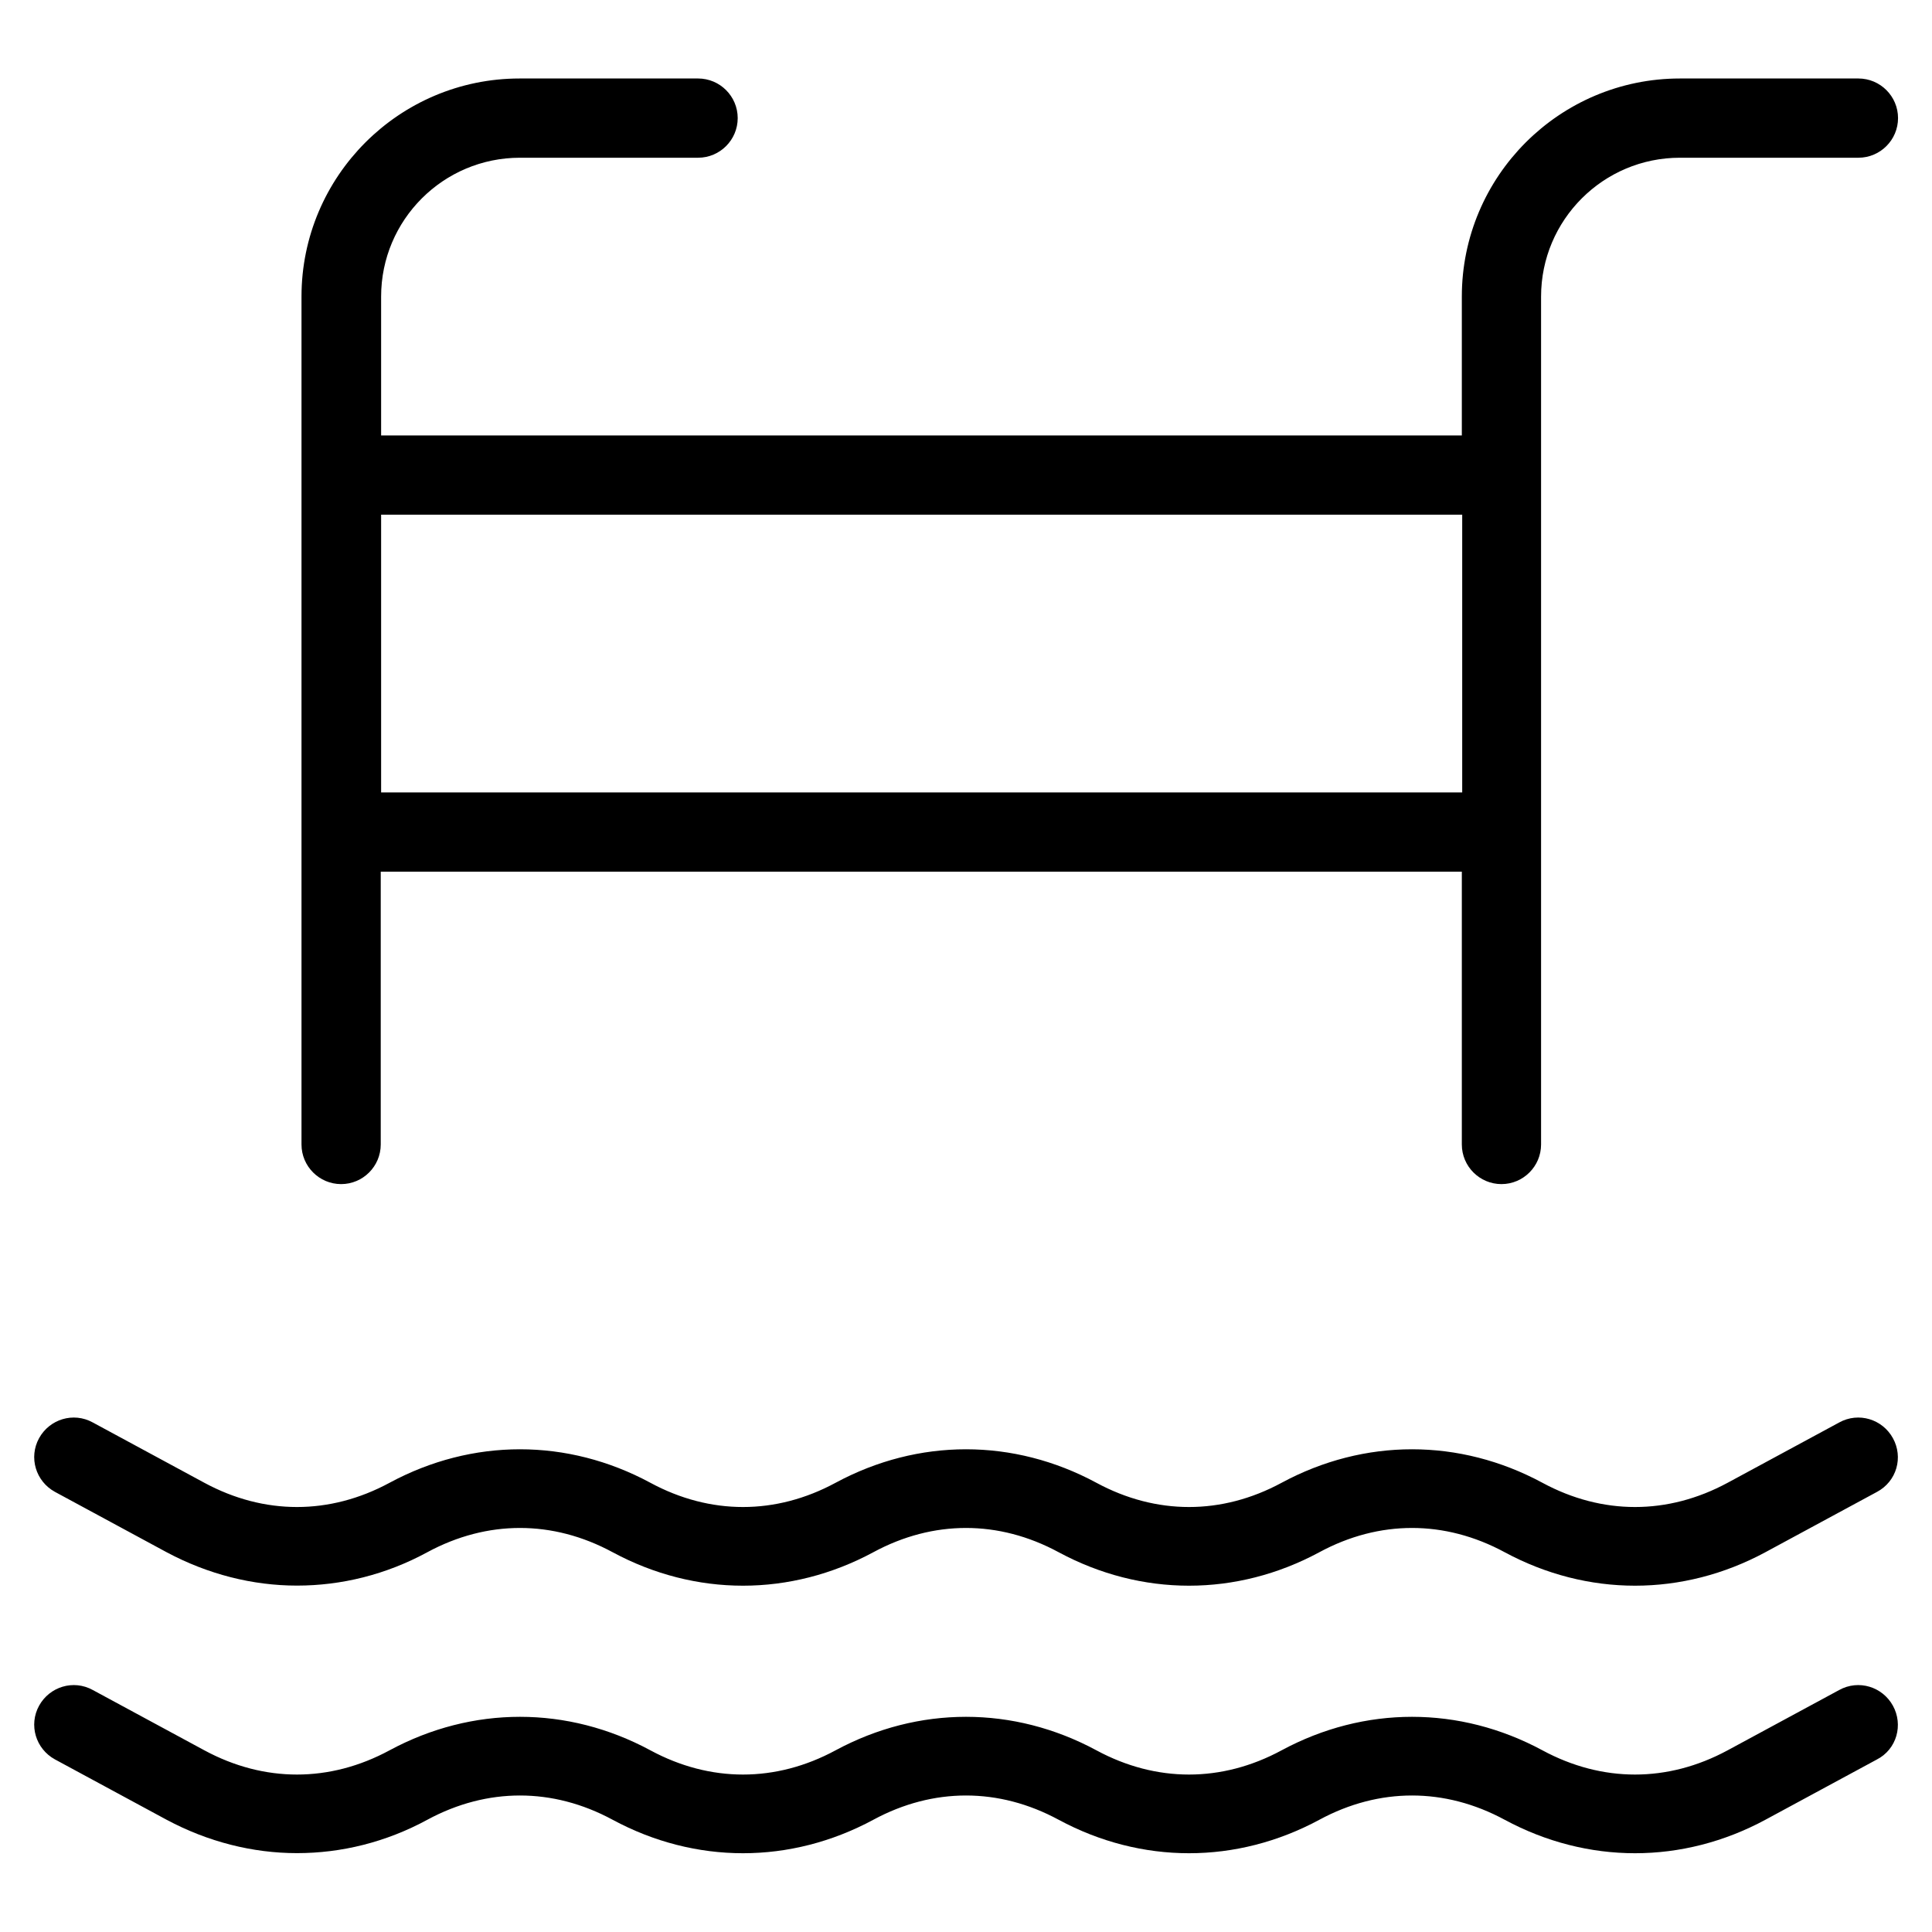
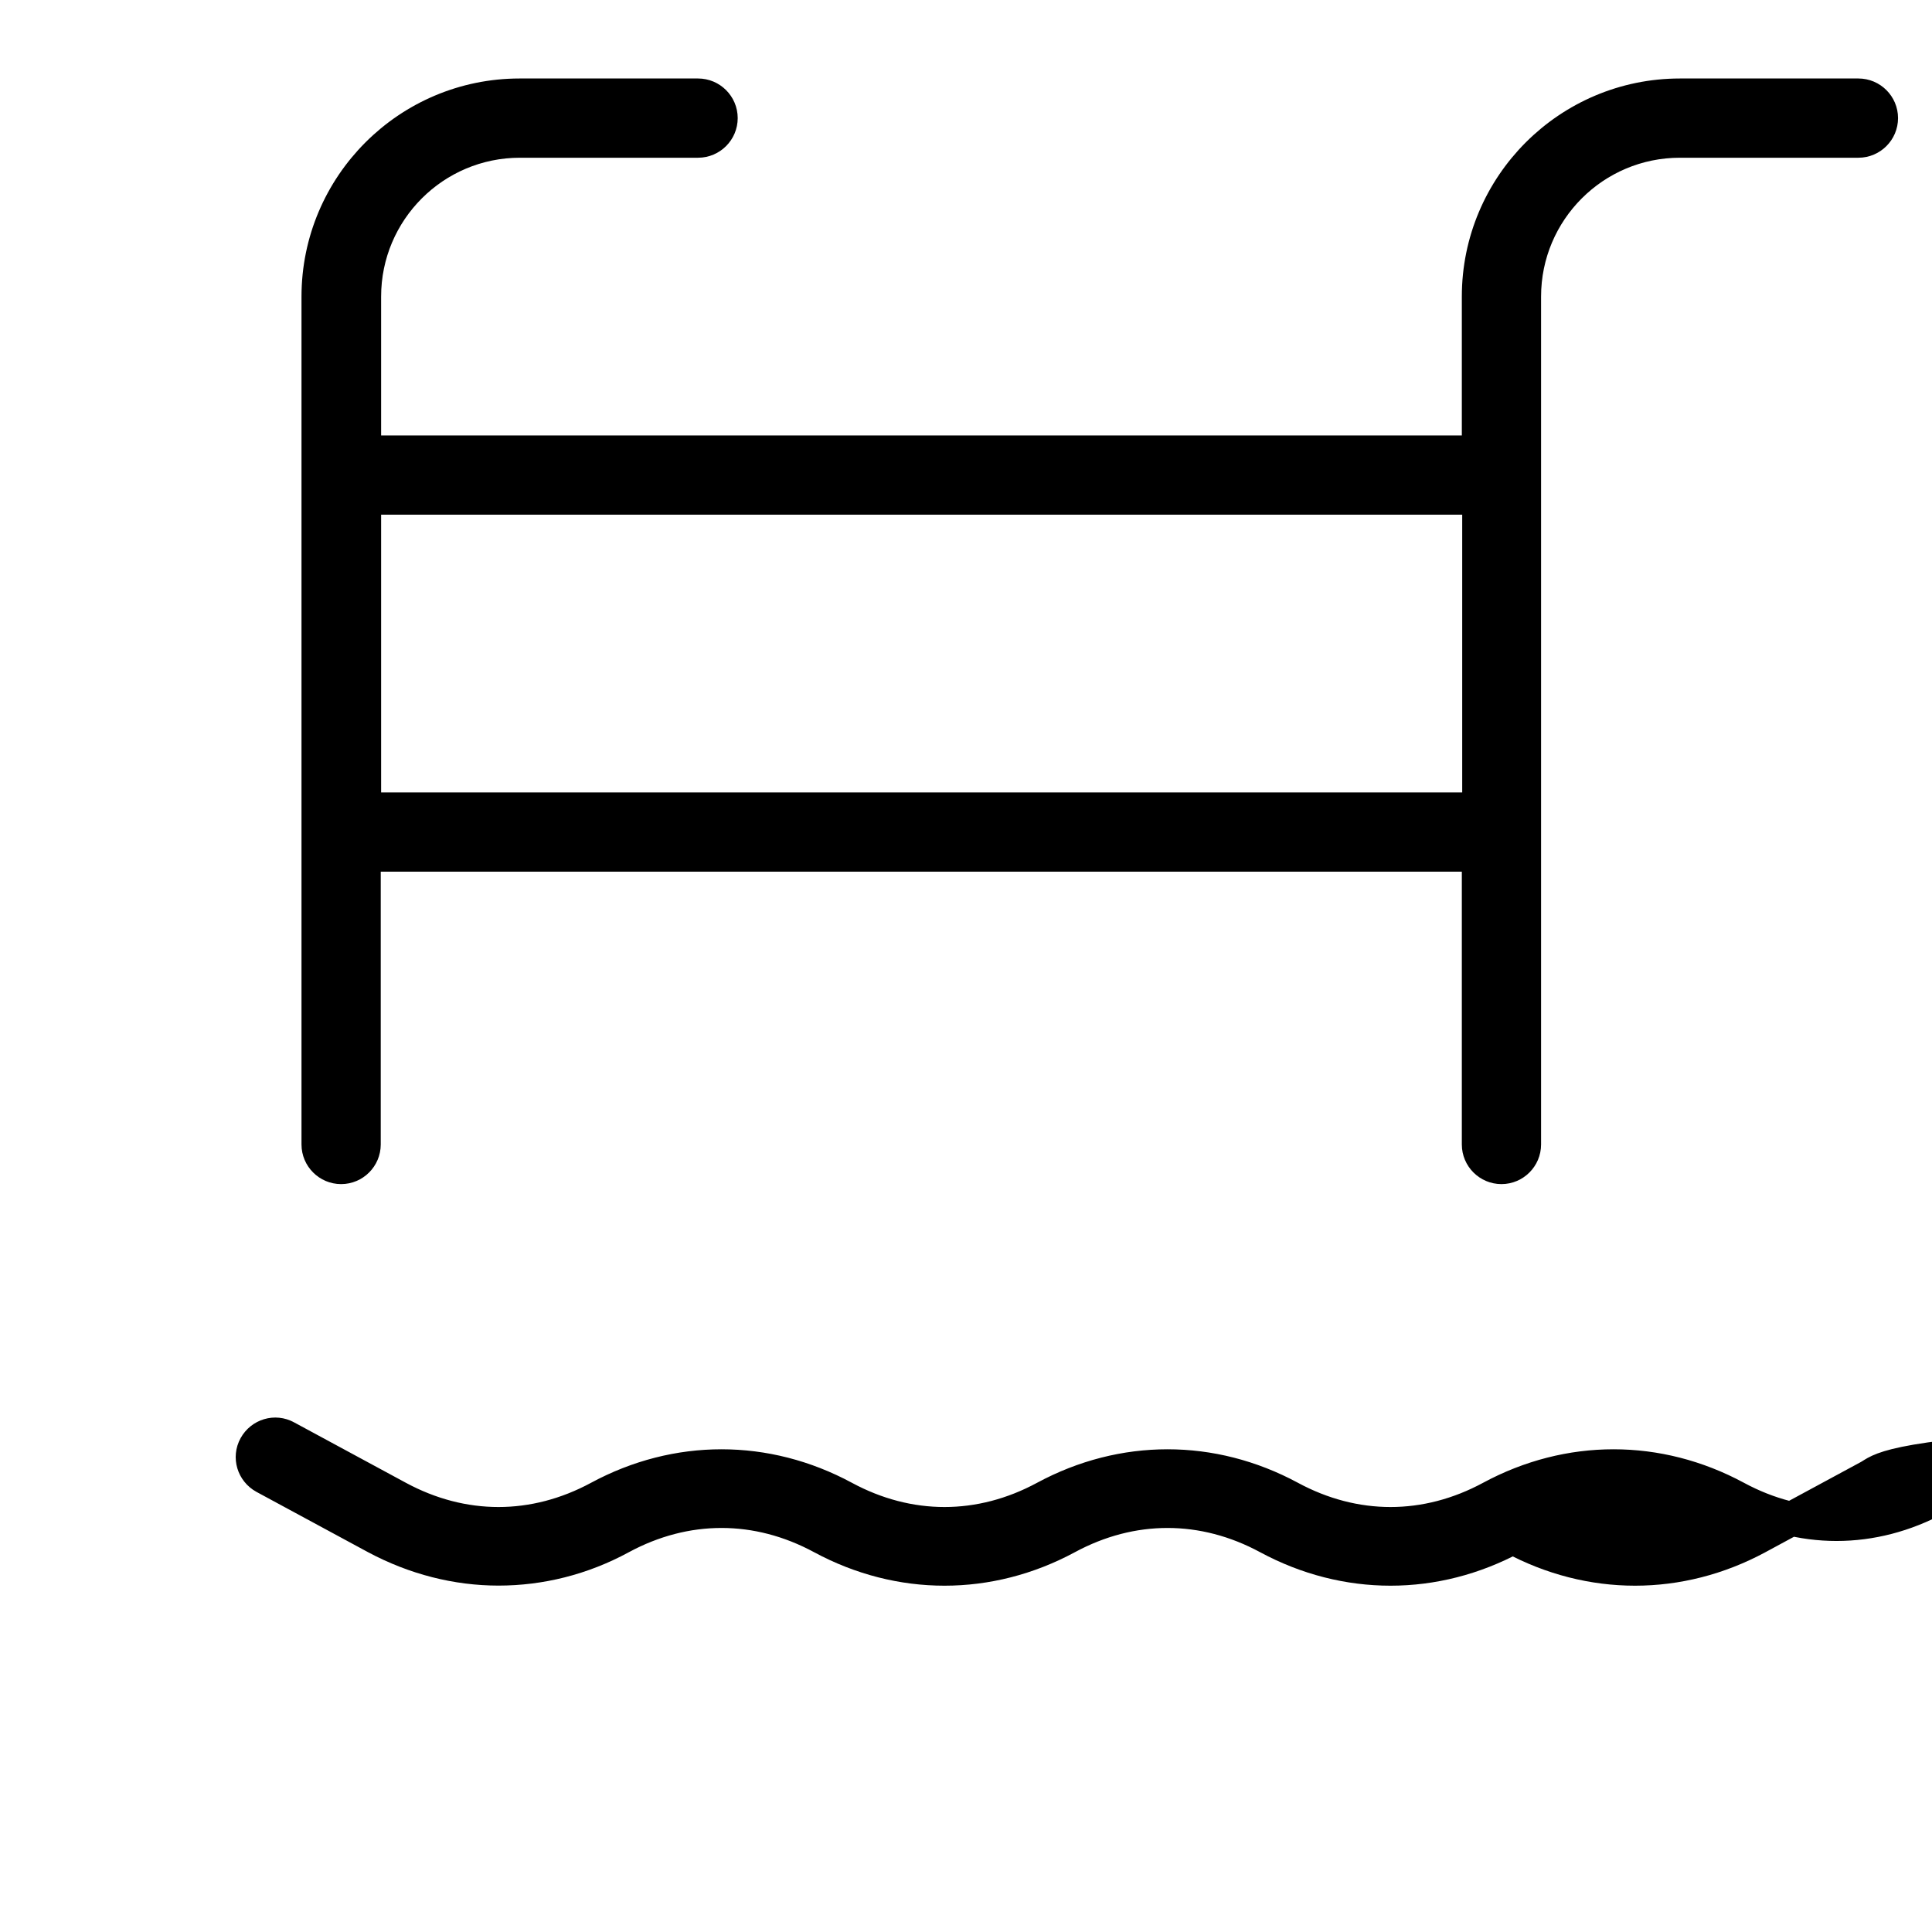
<svg xmlns="http://www.w3.org/2000/svg" version="1.1" id="Layer_1" x="0px" y="0px" viewBox="0 0 512 512" style="enable-background:new 0 0 512 512;" xml:space="preserve">
  <style type="text/css">
	.st0{stroke:#000000;stroke-width:9;stroke-miterlimit:10;}
</style>
  <g>
    <g>
      <path class="st0" d="M492.5,25.3h-47.3c-29.4,0-53.3,23.9-53.3,53.3v41.3H96.5V78.6c0-22.8,18.5-41.3,41.3-41.3H185    c3.3,0,6-2.7,6-6c0-3.3-2.7-6-6-6h-47.3c-29.4,0-53.3,23.9-53.3,53.3v224.7c0,3.3,2.7,6,6,6s6-2.7,6-6v-76.8h295.5v76.8    c0,3.3,2.7,6,6,6s6-2.7,6-6V78.6c0-22.8,18.5-41.3,41.3-41.3h47.3c3.3,0,6-2.7,6-6C498.5,28,495.8,25.3,492.5,25.3z M391.9,214.5    H96.5v-82.6h295.5V214.5z" />
    </g>
    <g>
-       <path class="st0" d="M495.3,391.4l-29.6,16c-20.6,11.1-44.2,11.1-64.8,0c-17.2-9.3-36.2-9.3-53.4,0c-20.6,11.1-44.2,11.1-64.8,0    c-17.2-9.3-36.2-9.3-53.4,0c-20.6,11.1-44.2,11.1-64.8,0c-17.2-9.3-36.2-9.3-53.4,0c-10.3,5.6-21.4,8.3-32.4,8.3    c-11,0-22.1-2.8-32.4-8.3l-29.6-16c-2.9-1.6-4-5.2-2.4-8.1c1.6-2.9,5.2-4,8.1-2.4l29.6,16c17.2,9.3,36.2,9.3,53.4,0    c20.6-11.1,44.2-11.1,64.8,0c17.2,9.3,36.2,9.3,53.4,0c20.6-11.1,44.2-11.1,64.8,0c17.2,9.3,36.2,9.3,53.4,0    c20.6-11.1,44.2-11.1,64.8,0c17.2,9.3,36.2,9.3,53.4,0l29.6-16c2.9-1.6,6.5-0.5,8.1,2.4C499.3,386.2,498.3,389.8,495.3,391.4z" />
+       <path class="st0" d="M495.3,391.4l-29.6,16c-20.6,11.1-44.2,11.1-64.8,0c-20.6,11.1-44.2,11.1-64.8,0    c-17.2-9.3-36.2-9.3-53.4,0c-20.6,11.1-44.2,11.1-64.8,0c-17.2-9.3-36.2-9.3-53.4,0c-10.3,5.6-21.4,8.3-32.4,8.3    c-11,0-22.1-2.8-32.4-8.3l-29.6-16c-2.9-1.6-4-5.2-2.4-8.1c1.6-2.9,5.2-4,8.1-2.4l29.6,16c17.2,9.3,36.2,9.3,53.4,0    c20.6-11.1,44.2-11.1,64.8,0c17.2,9.3,36.2,9.3,53.4,0c20.6-11.1,44.2-11.1,64.8,0c17.2,9.3,36.2,9.3,53.4,0    c20.6-11.1,44.2-11.1,64.8,0c17.2,9.3,36.2,9.3,53.4,0l29.6-16c2.9-1.6,6.5-0.5,8.1,2.4C499.3,386.2,498.3,389.8,495.3,391.4z" />
    </g>
    <g>
-       <path class="st0" d="M495.3,462.3l-29.6,16c-20.6,11.1-44.2,11.1-64.8,0c-17.2-9.3-36.2-9.3-53.4,0c-20.6,11.1-44.2,11.1-64.8,0    c-17.2-9.3-36.2-9.3-53.4,0c-20.6,11.1-44.2,11.1-64.8,0c-17.2-9.3-36.2-9.3-53.4,0c-10.3,5.6-21.4,8.3-32.4,8.3    c-11,0-22.1-2.8-32.4-8.3l-29.6-16c-2.9-1.6-4-5.2-2.4-8.1c1.6-2.9,5.2-4,8.1-2.4l29.6,16c17.2,9.3,36.2,9.3,53.4,0    c20.6-11.1,44.2-11.1,64.8,0c17.2,9.3,36.2,9.3,53.4,0c20.6-11.1,44.2-11.1,64.8,0c17.2,9.3,36.2,9.3,53.4,0    c20.6-11.1,44.2-11.1,64.8,0c17.2,9.3,36.2,9.3,53.4,0l29.6-16c2.9-1.6,6.5-0.5,8.1,2.4C499.3,457.1,498.3,460.8,495.3,462.3z" />
-     </g>
+       </g>
  </g>
</svg>